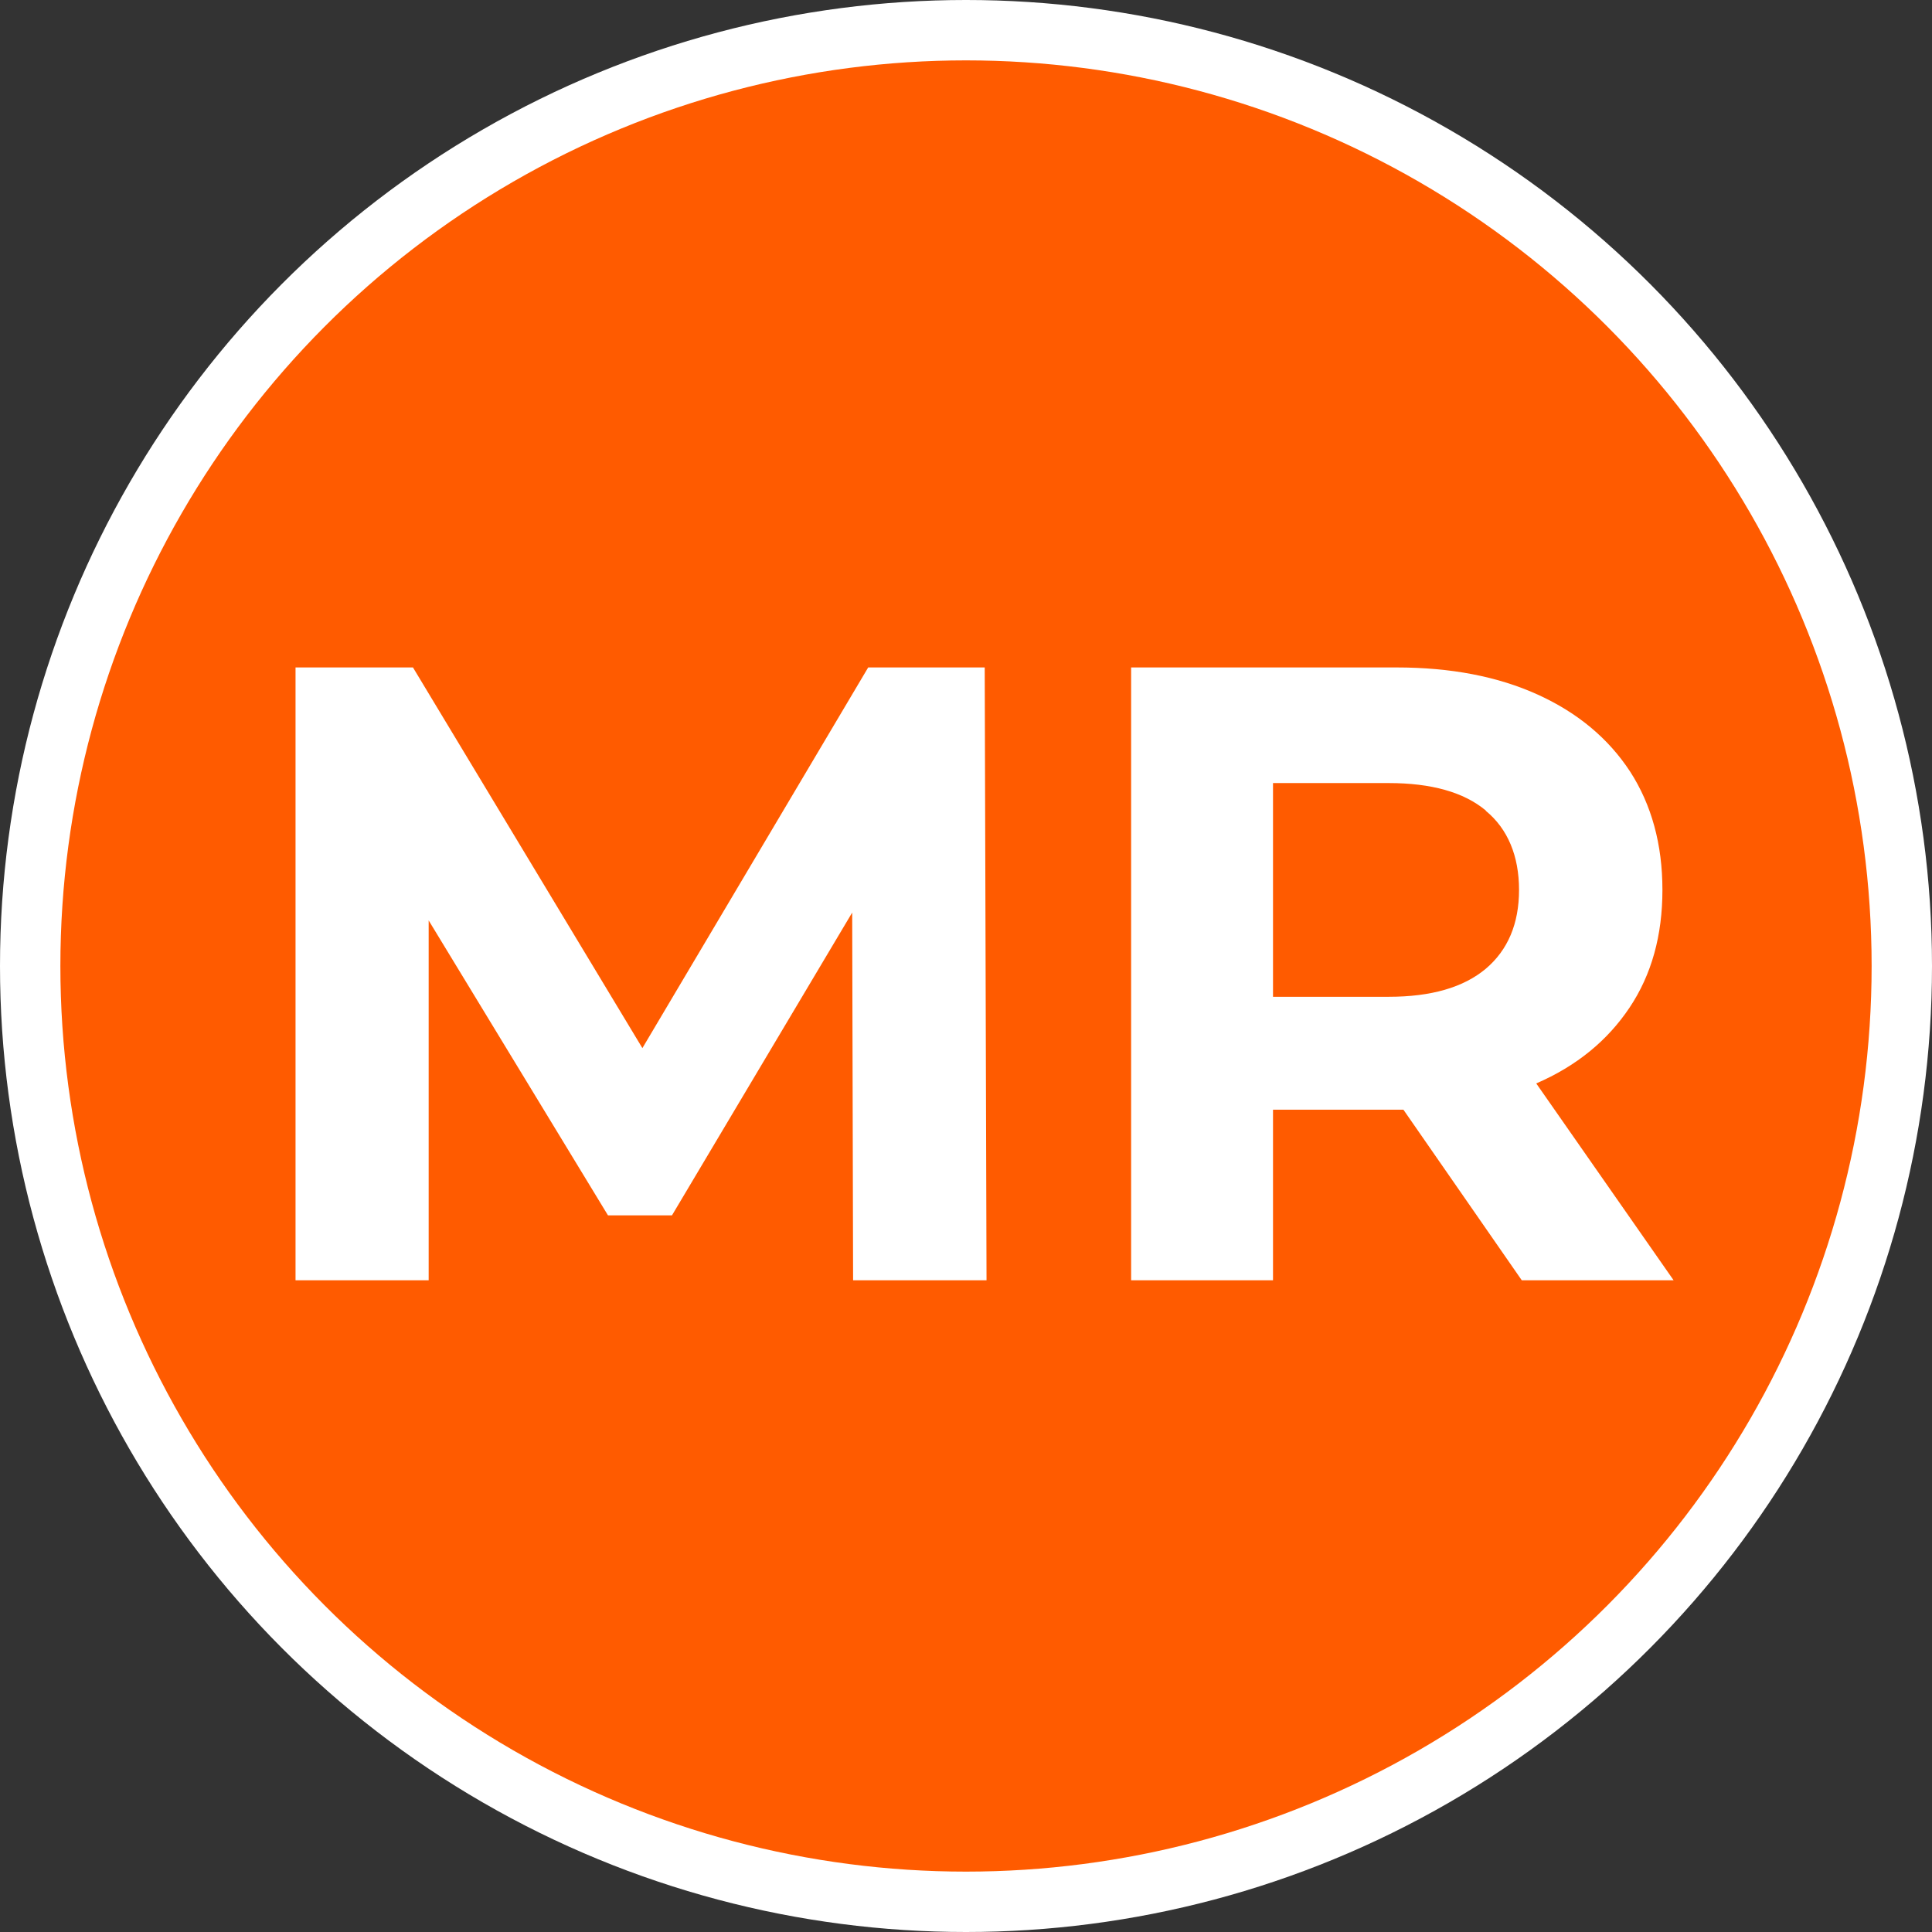
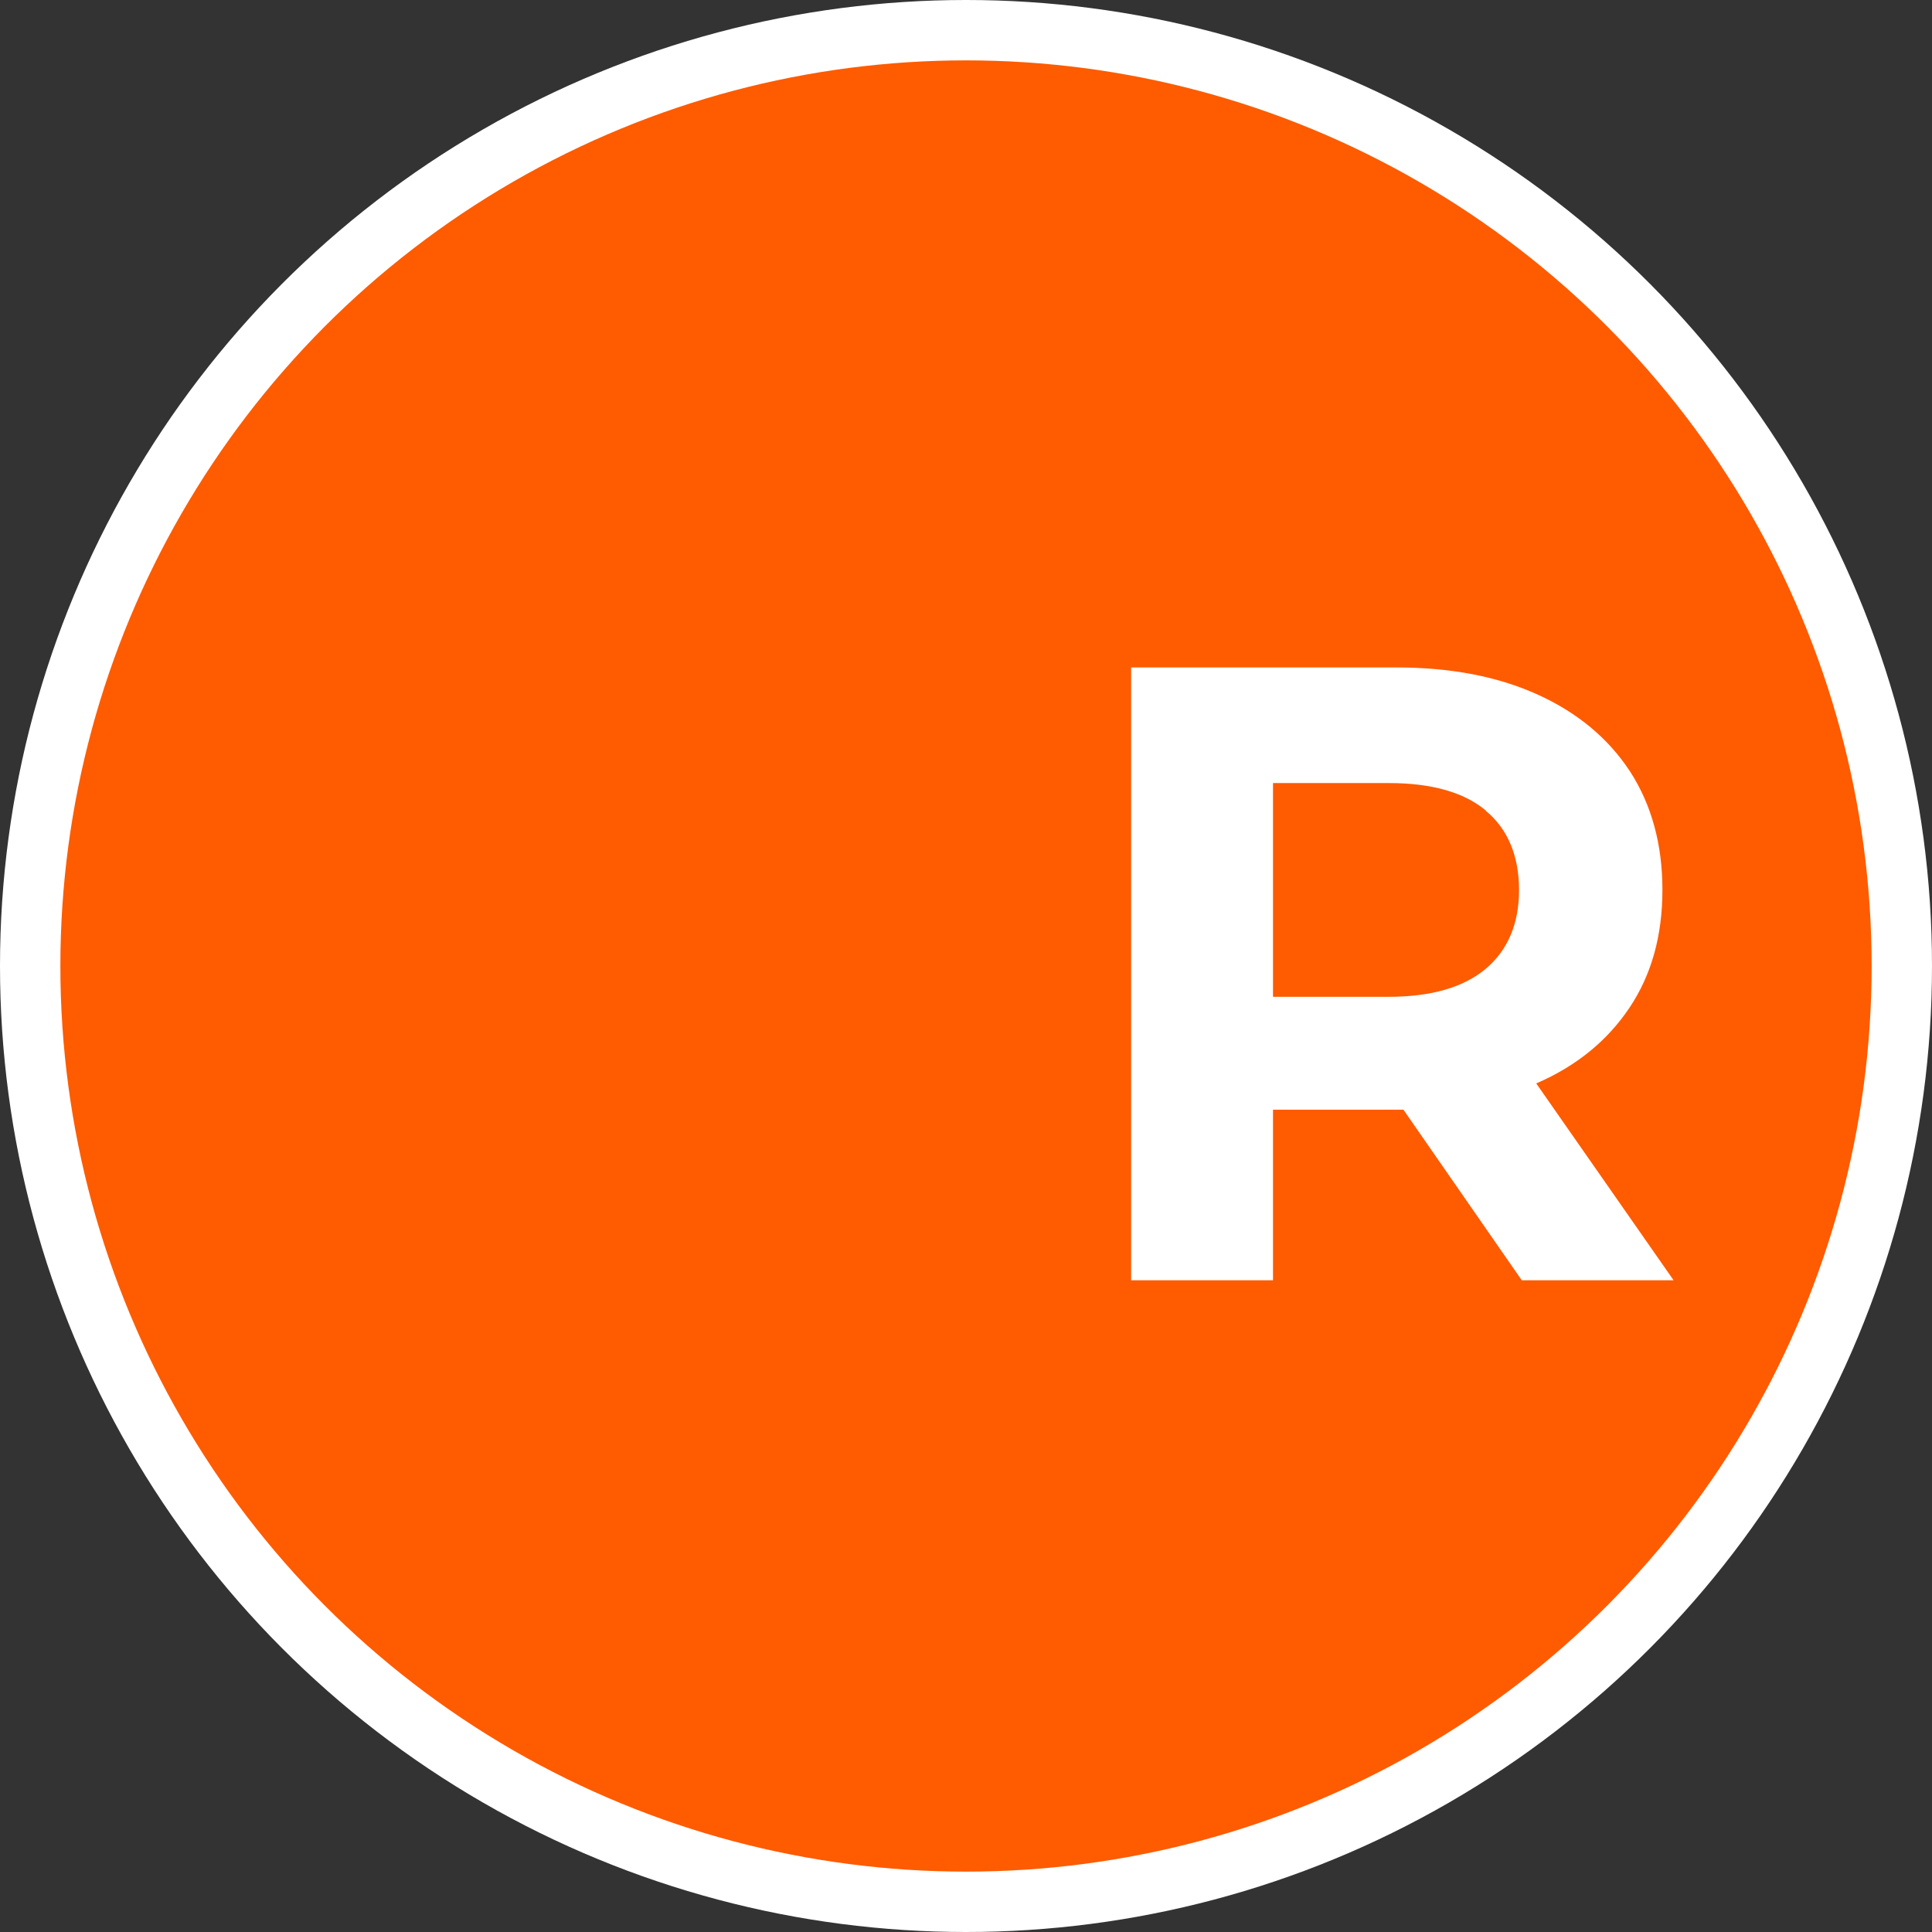
<svg xmlns="http://www.w3.org/2000/svg" id="Layer_1" data-name="Layer 1" viewBox="0 0 64 64">
  <rect x="0" y="0" width="64" height="64" fill="#333333" stroke="none" />
  <defs>
    <style>
      .cls-1 {
        fill: #ff5b00;
      }

      .cls-1, .cls-2 {
        stroke-width: 0px;
      }

      .cls-2 {
        fill: #fff;
      }
    </style>
  </defs>
  <circle class="cls-2" cx="32" cy="32" r="32" />
  <circle class="cls-1" cx="32" cy="32" r="30" />
  <g>
-     <path class="cls-2" d="m28.26,42.41l-.03-12.18-5.97,10.03h-2.12l-5.94-9.77v11.92h-4.41v-20.3h3.89l7.6,12.61,7.48-12.61h3.86l.06,20.3h-4.41Z" />
    <path class="cls-2" d="m50.41,42.41l-3.92-5.65h-4.32v5.65h-4.7v-20.3h8.79c1.8,0,3.36.3,4.68.9s2.34,1.45,3.06,2.55c.71,1.1,1.07,2.41,1.07,3.92s-.36,2.81-1.09,3.9c-.73,1.09-1.75,1.93-3.09,2.51l4.55,6.52h-5.05Zm-1.19-15.56c-.73-.61-1.81-.91-3.22-.91h-3.83v7.08h3.83c1.41,0,2.48-.31,3.22-.93.73-.62,1.1-1.49,1.1-2.61s-.37-2.02-1.1-2.62Z" />
  </g>
</svg>